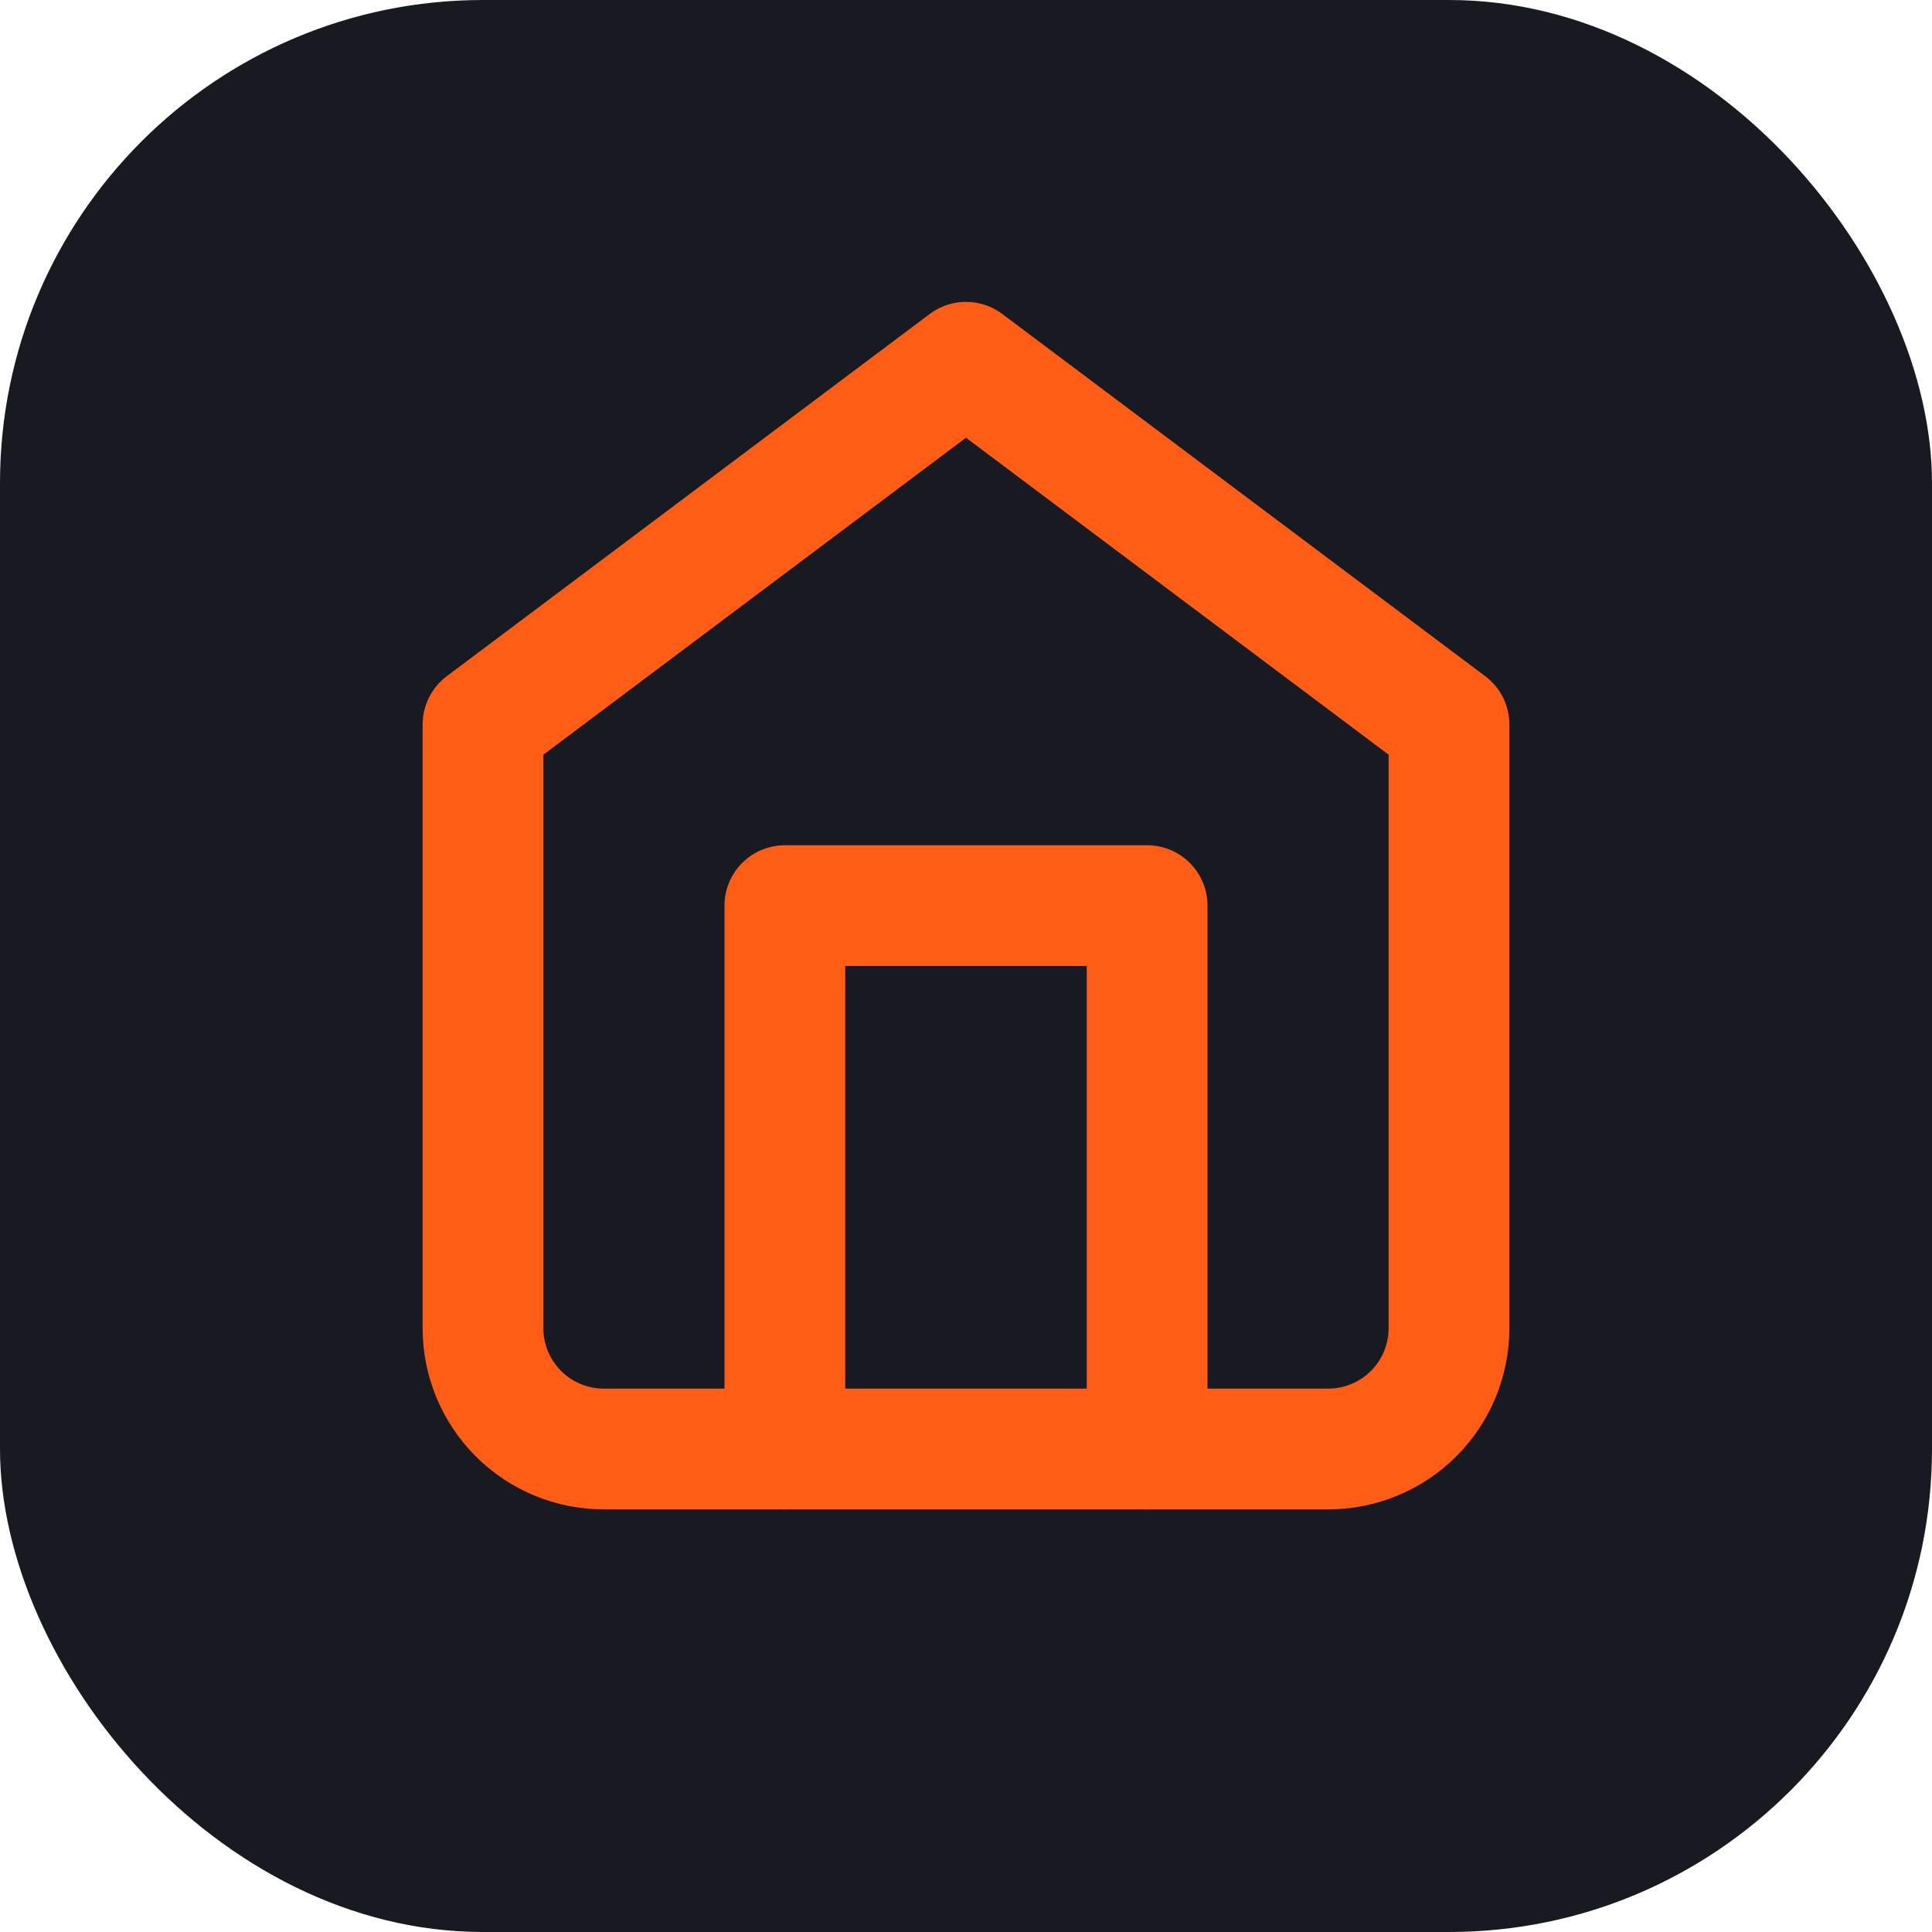
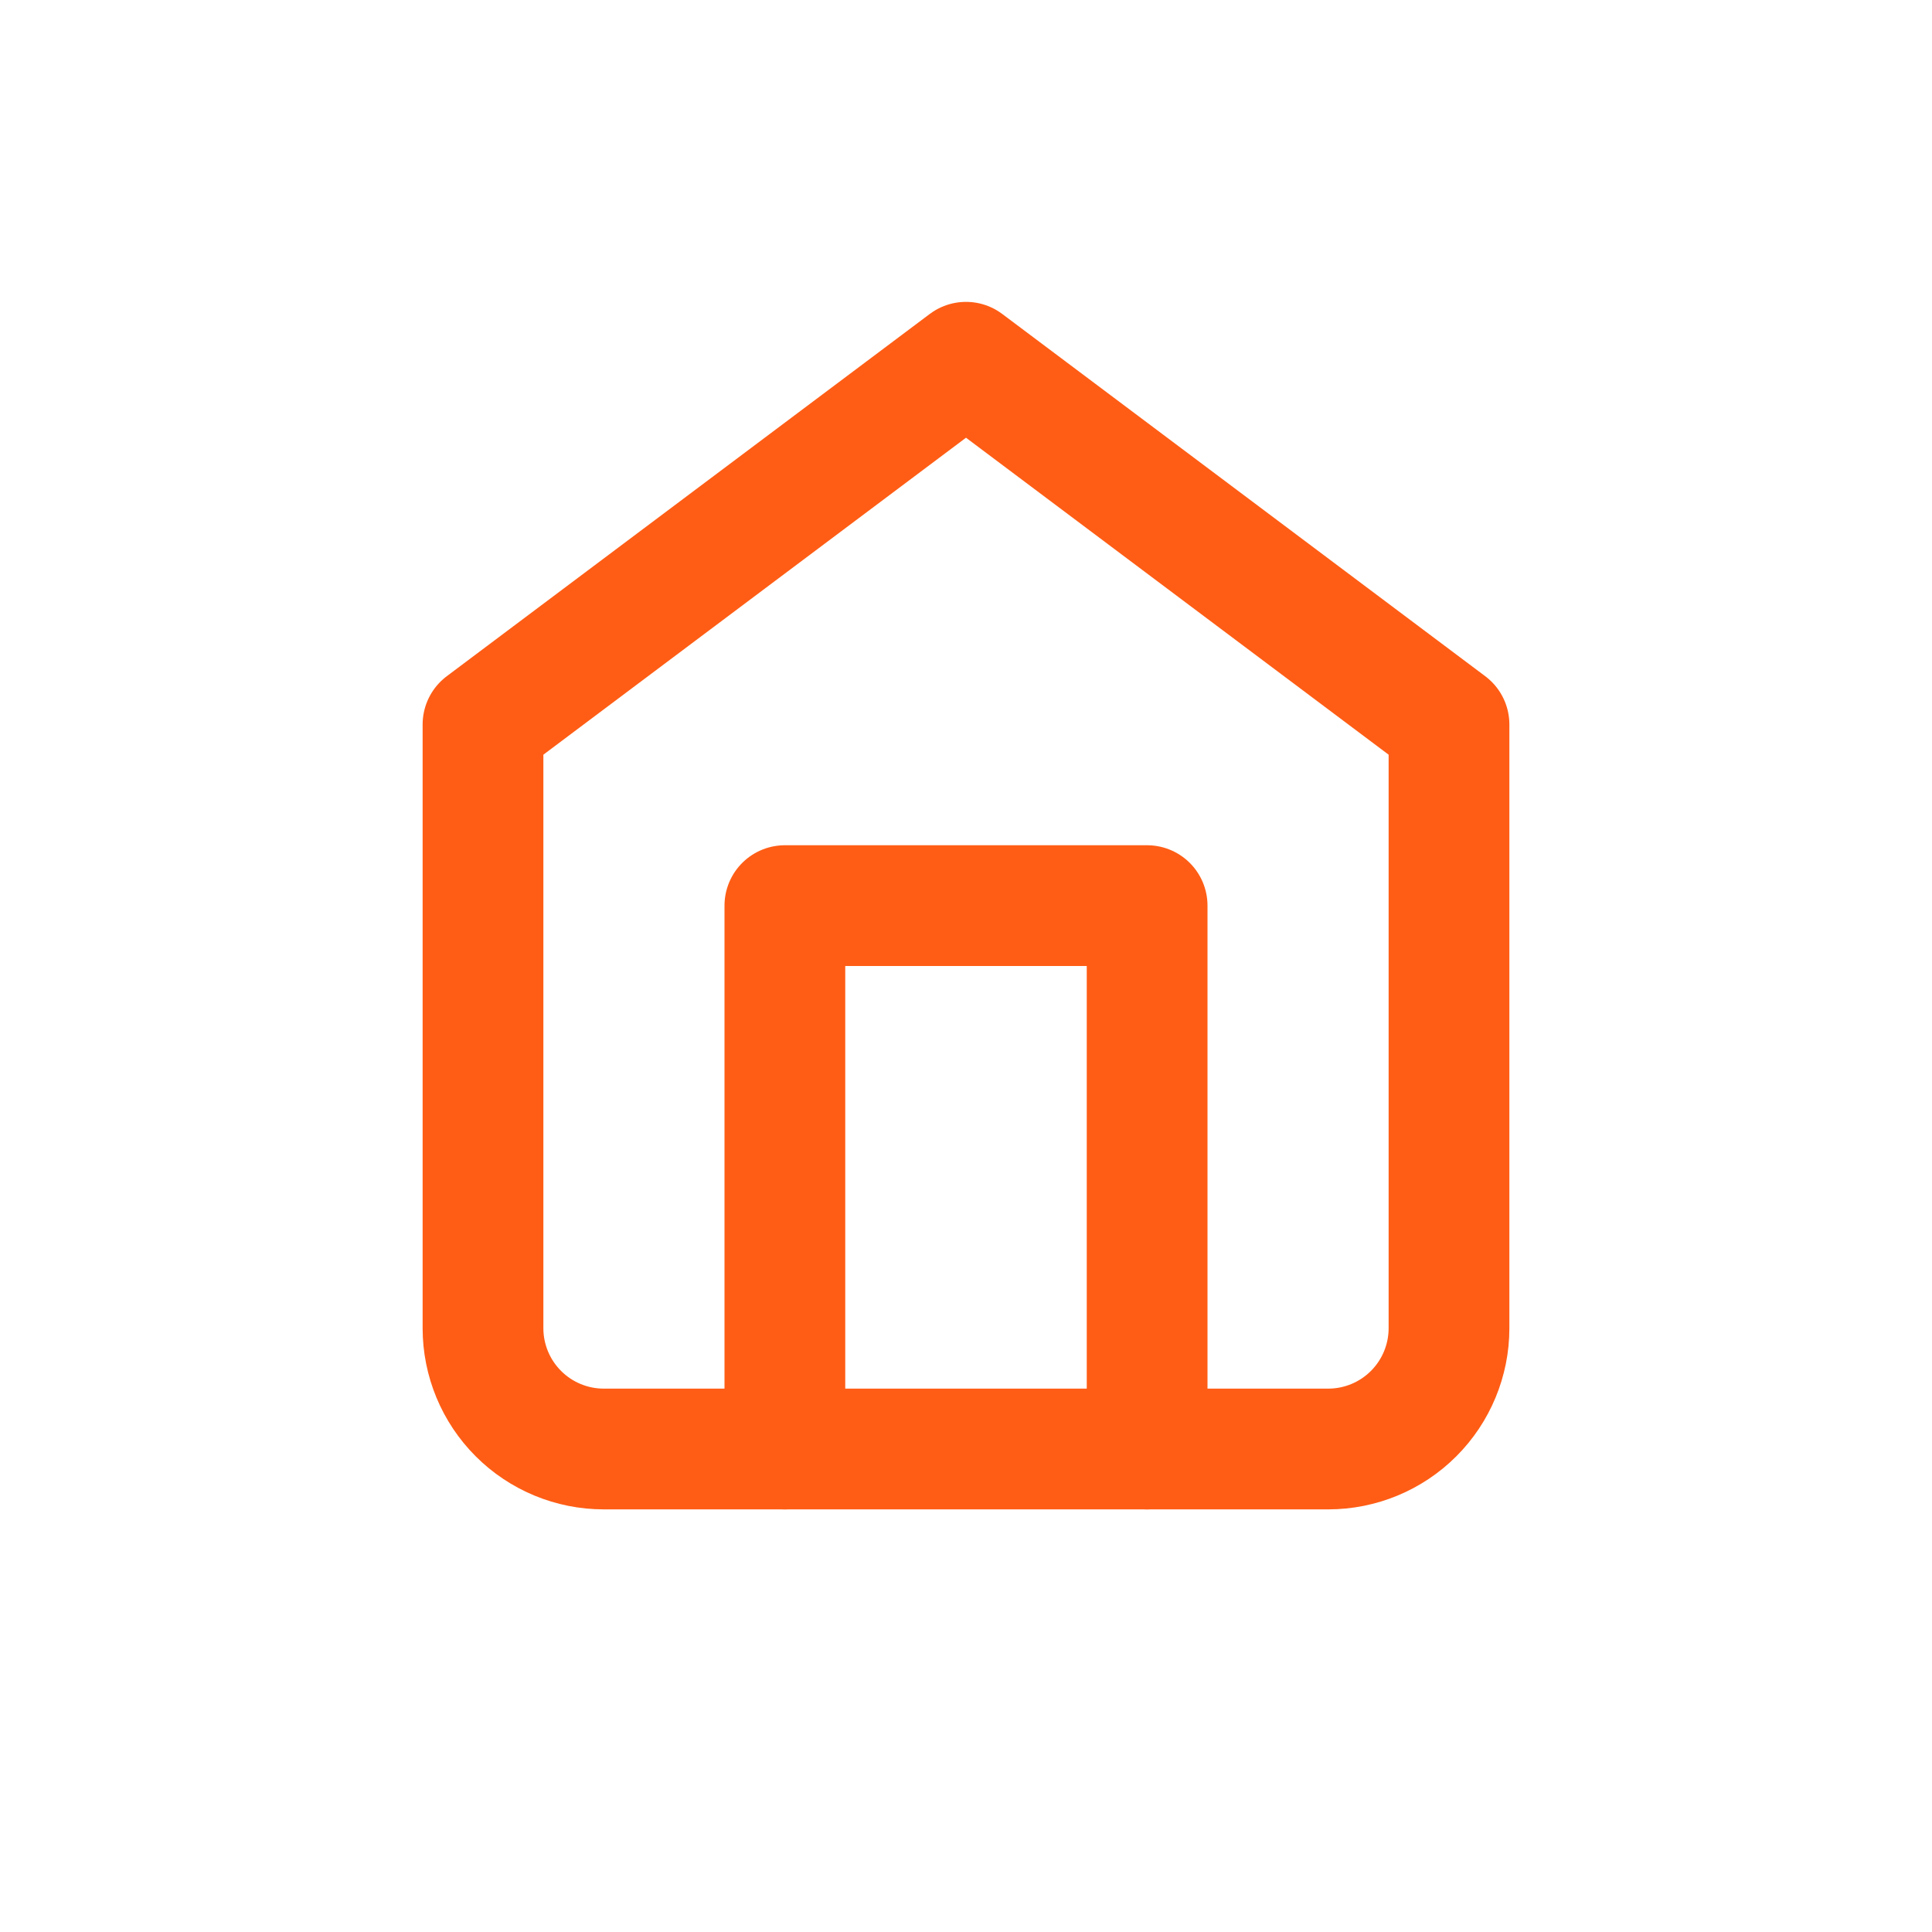
<svg xmlns="http://www.w3.org/2000/svg" width="32" height="32" viewBox="0 0 32 32" fill="none">
-   <rect width="32" height="32" rx="8" fill="#171B21" />
  <path d="M8 12L16 6L24 12V22C24 22.53 23.789 23.039 23.414 23.414C23.039 23.789 22.53 24 22 24H10C9.47 24 8.961 23.789 8.586 23.414C8.211 23.039 8 22.53 8 22V12Z" stroke="#FF5D15" stroke-width="2" stroke-linecap="round" stroke-linejoin="round" />
  <path d="M13 24V15H19V24" stroke="#FF5D15" stroke-width="2" stroke-linecap="round" stroke-linejoin="round" />
</svg>